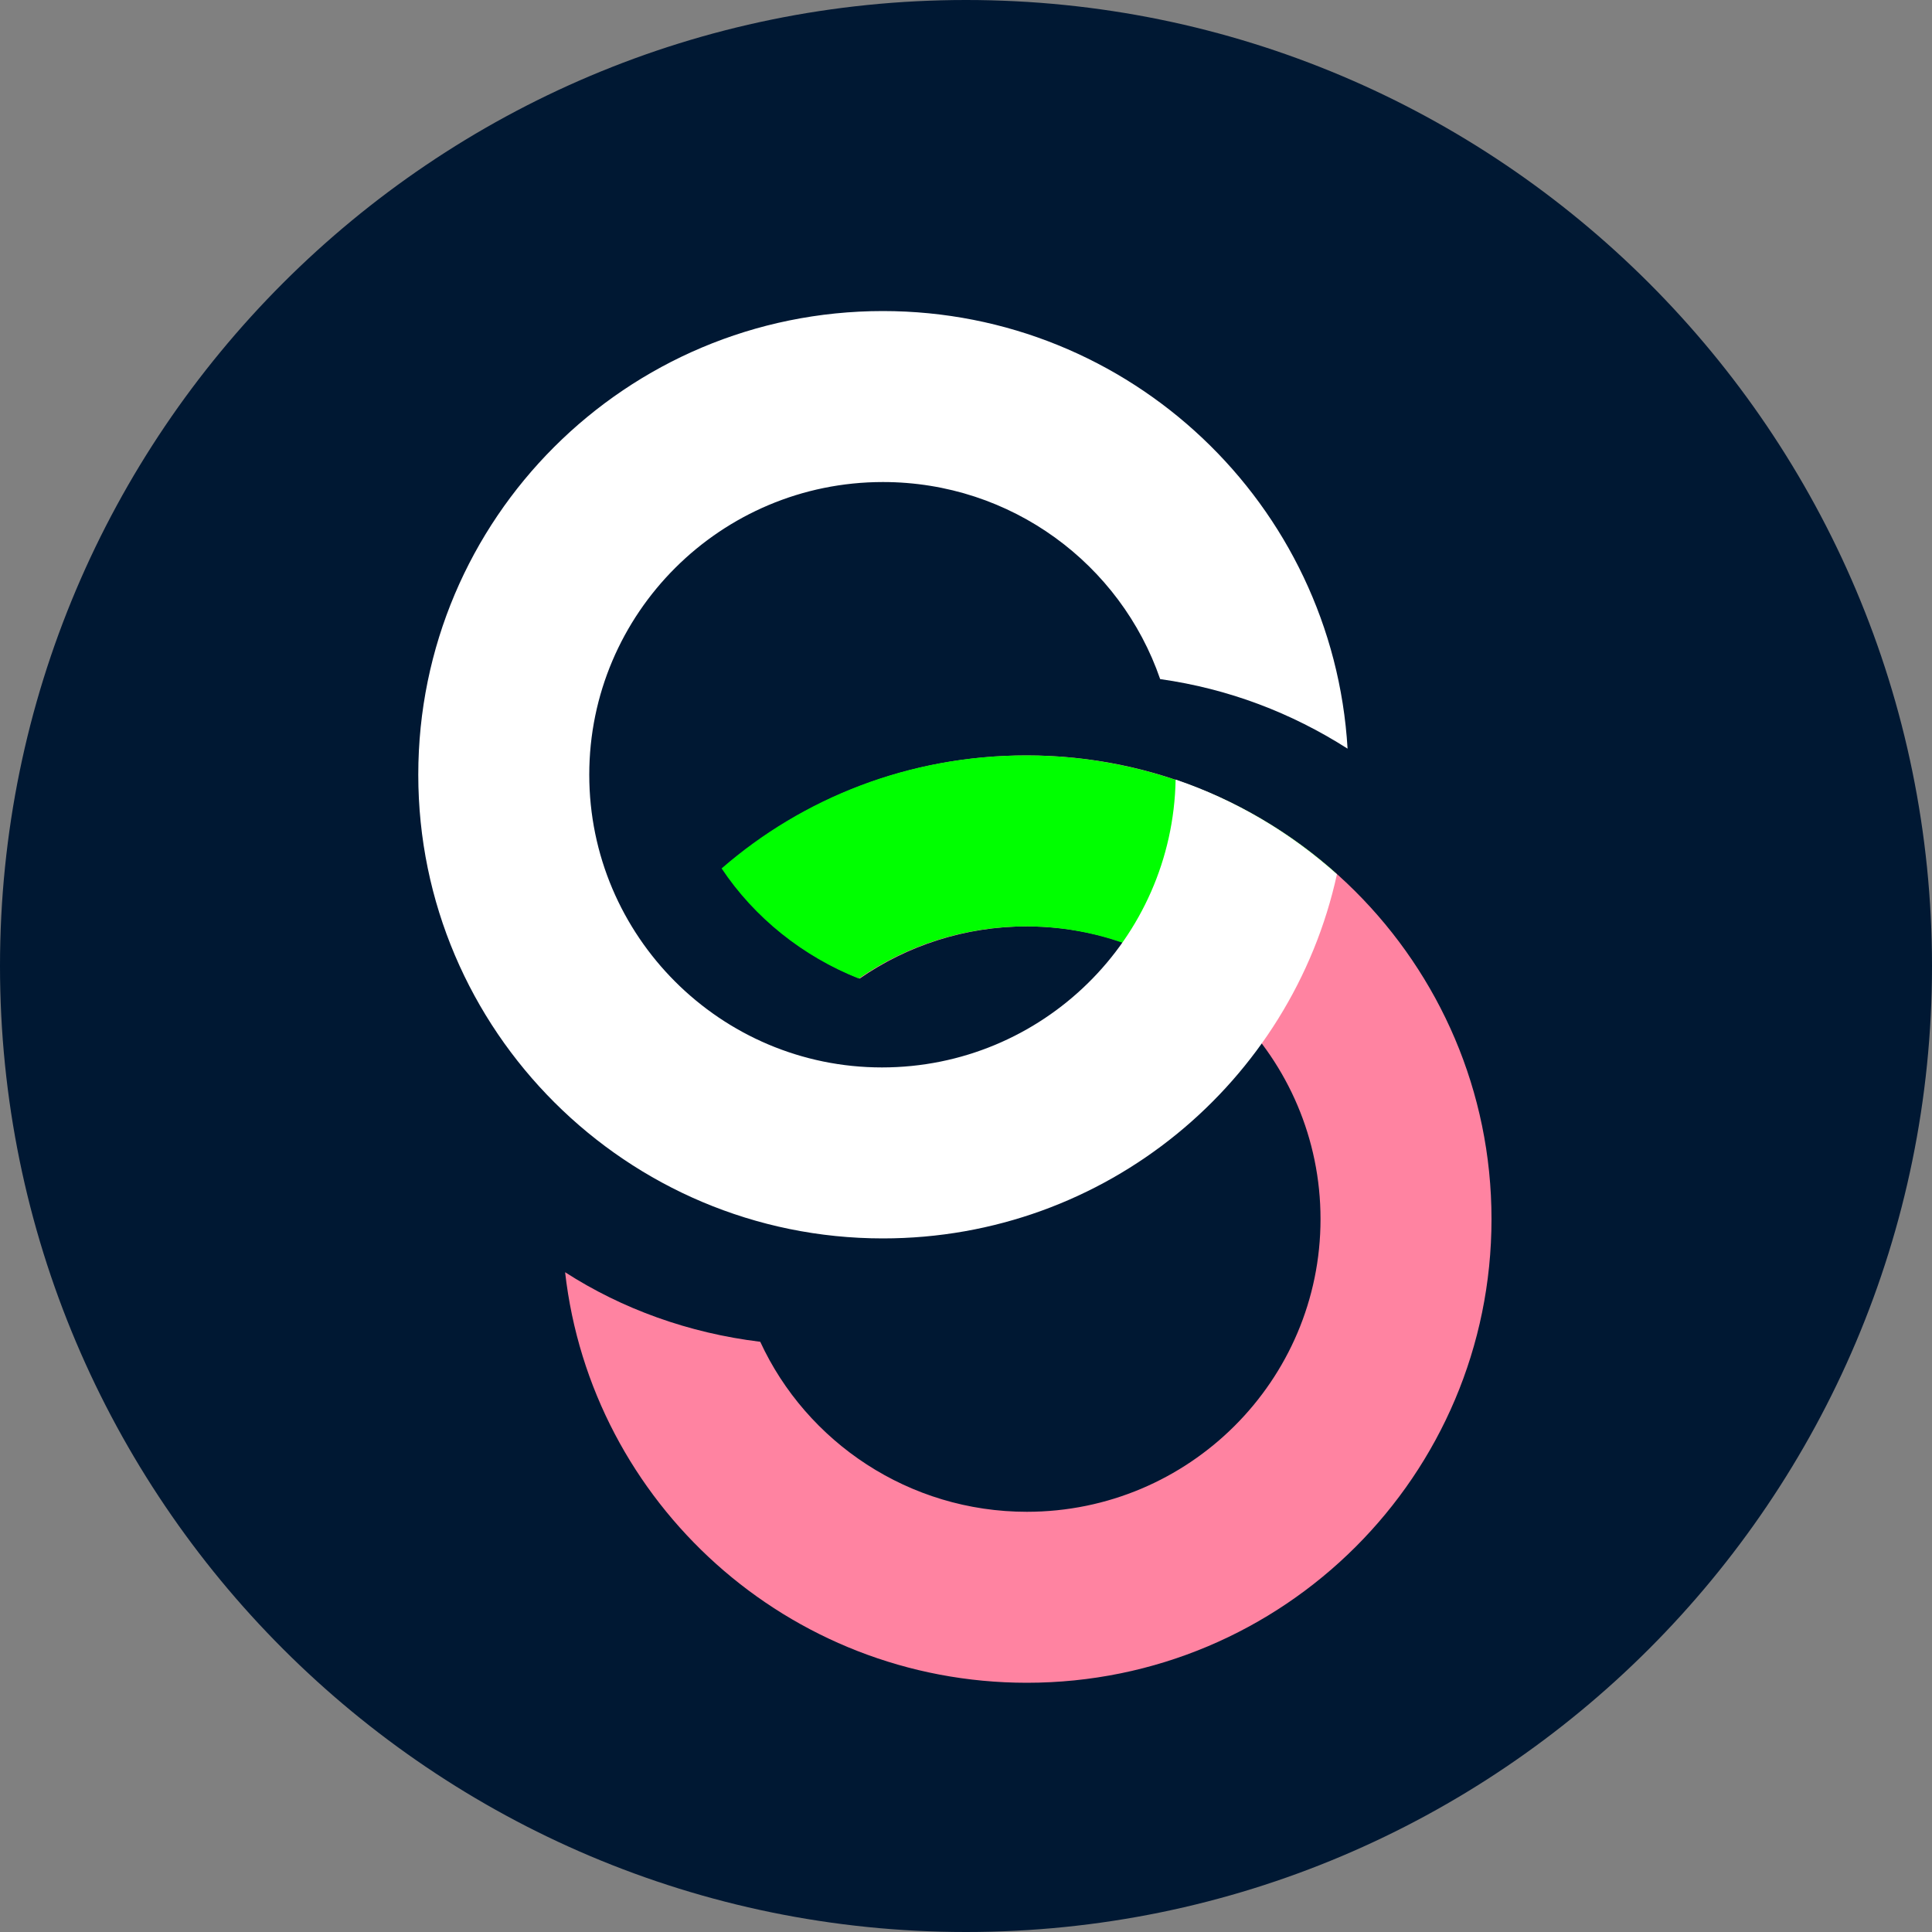
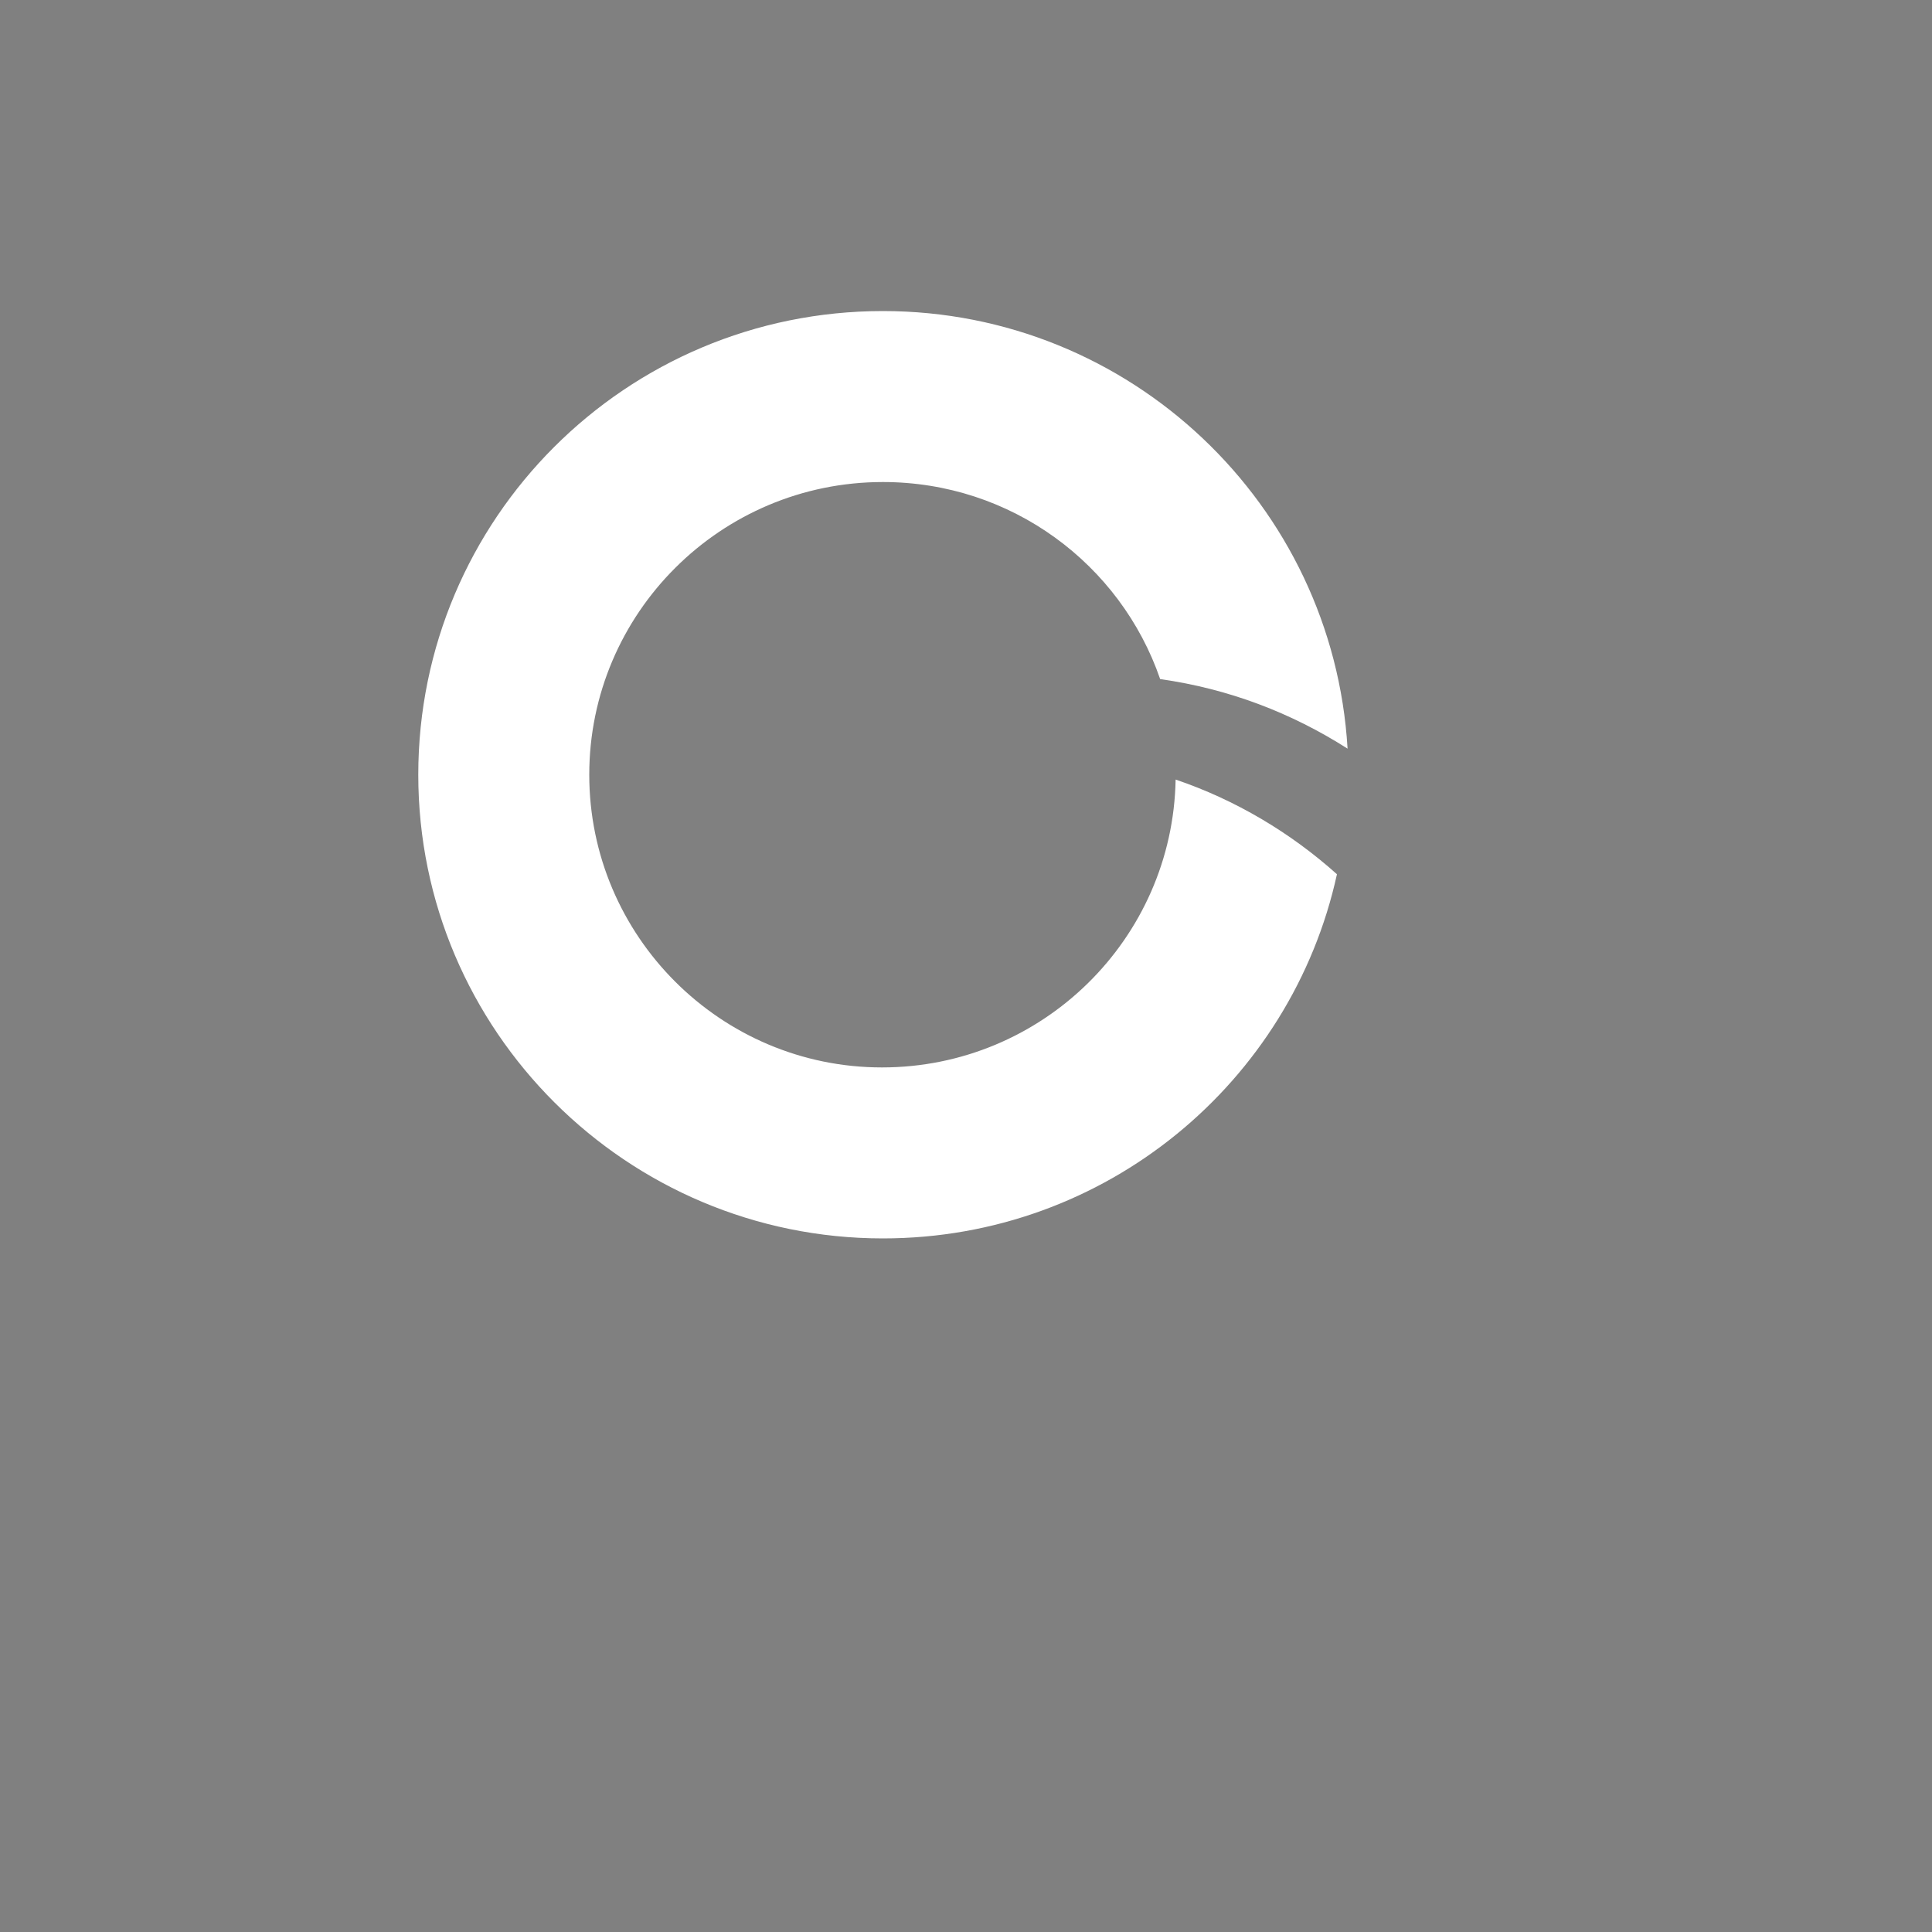
<svg xmlns="http://www.w3.org/2000/svg" version="1.1" id="Layer_1" x="0px" y="0px" viewBox="0 0 200 200" style="enable-background:new 0 0 200 200;" xml:space="preserve">
  <rect x="0" y="0" width="200" height="200" fill="#808080" stroke="none" />
  <style type="text/css">
	.st0{fill:#001833;}
	.st1{fill:#FF83A1;}
	.st2{fill:#00FF00;}
	.st3{fill:#FFFFFF;}
</style>
-   <path class="st0" d="M100,200c55.2,0,100-44.8,100-100S155.2,0,100,0S0,44.8,0,100S44.8,200,100,200" />
-   <path class="st1" d="M106.3,78.2c-12.1,0-23.1,4.4-31.5,11.7c3.4,5.1,8.4,9.1,14.2,11.4c4.9-3.4,10.9-5.4,17.3-5.4  c16.8,0,30.4,13.6,30.4,30.3c0,16.7-13.6,30.3-30.4,30.3c-12.2,0-22.8-7.2-27.6-17.6c-7.4-0.9-14.3-3.4-20.2-7.2  c2.7,23.9,23.1,42.5,47.8,42.5c26.6,0,48.1-21.5,48.1-48S132.8,78.2,106.3,78.2" />
-   <path class="st2" d="M138.3,90.4c-8.5-7.6-19.8-12.2-32.1-12.2c-12.1,0-23.1,4.4-31.5,11.7c3.4,5.1,8.4,9.1,14.2,11.4  c4.9-3.4,10.9-5.4,17.3-5.4c9.9,0,18.8,4.8,24.3,12.1l0,0c4.8-6.2,5.7-12.4,7.7-17.5C138.3,90.4,138.3,90.4,138.3,90.4" />
  <path class="st3" d="M121.7,80.7c-0.3,16.5-13.8,29.8-30.4,29.8C74.6,110.5,61,96.9,61,80.2c0-16.7,13.6-30.3,30.4-30.3  c13.3,0,24.6,8.5,28.7,20.4c7.1,1,13.6,3.5,19.4,7.2C138,52.2,117,32.2,91.4,32.2c-26.6,0-48.1,21.5-48.1,48c0,26.5,21.6,48,48.1,48  c23.1,0,42.3-16.2,47-37.7C133.6,86.2,127.9,82.8,121.7,80.7" />
</svg>